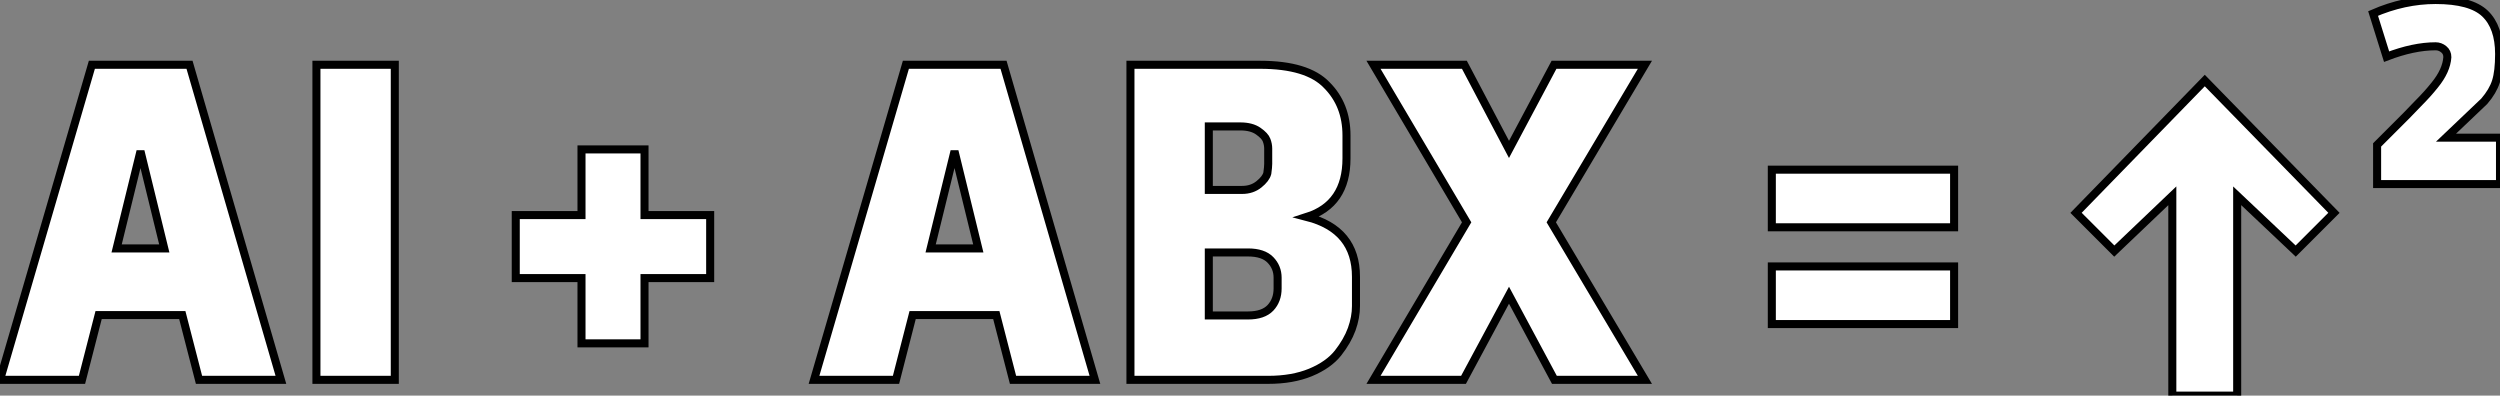
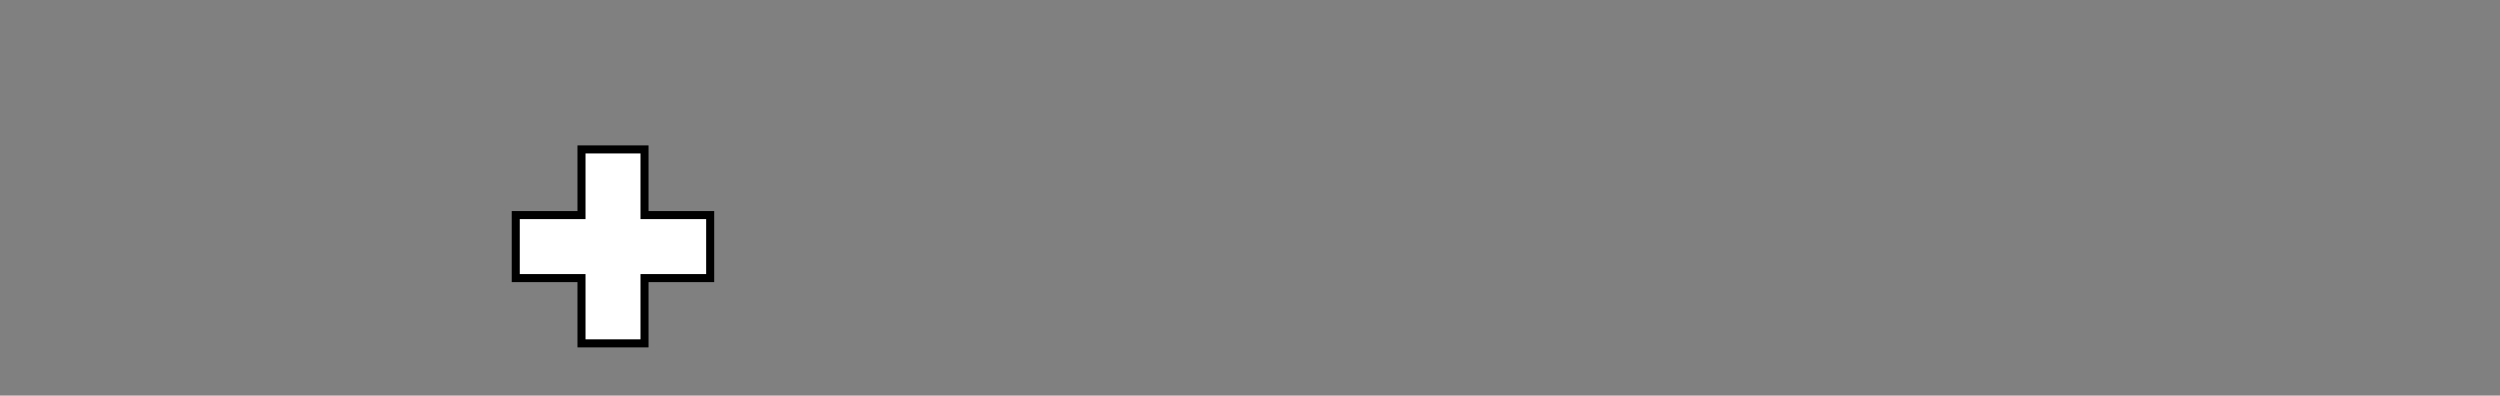
<svg xmlns="http://www.w3.org/2000/svg" viewBox="0.78 -47.26 311.05 49.22">
  <rect x="0.78" y="-47.26" width="311.05" height="49.22" fill="#808080" stroke="none" />
-   <path d="M12.21-39.20L24.36-39.20L35.73 0L25.54 0L23.46-8.06L13.05-8.06L10.98 0L0.78 0L12.21-39.20ZM21.22-16.35L18.26-28.45L15.29-16.35L21.22-16.35ZM49.90-39.20L49.90 0L40.15 0L40.15-39.20L49.90-39.20Z" fill="white" stroke="black" transform="scale(1,1)" />
  <path d="M80.97-20.50L89.14-20.50L89.14-12.66L80.97-12.66L80.97-4.54L73.13-4.54L73.13-12.66L64.95-12.66L64.95-20.50L73.13-20.50L73.13-28.67L80.97-28.67L80.97-20.50Z" fill="white" stroke="black" transform="scale(1,1)" />
-   <path d="M113.49-39.20L125.64-39.20L137.01 0L126.82 0L124.74-8.06L114.33-8.06L112.26 0L102.06 0L113.49-39.20ZM122.50-16.35L119.54-28.45L116.57-16.35L122.50-16.35ZM168.31-30.41L168.31-30.41L168.31-27.55Q168.31-21.84 163.38-20.27L163.38-20.27Q169.49-18.70 169.49-12.82L169.49-12.82L169.49-9.18Q169.49-7.78 168.96-6.30Q168.42-4.82 167.25-3.33Q166.07-1.85 163.83-0.92Q161.59 0 158.57 0L158.57 0L141.43 0L141.43-39.20L157.56-39.20Q163.44-39.20 165.85-36.68L165.85-36.68Q168.31-34.22 168.31-30.41ZM156.05-15.85L151.18-15.85L151.18-8.01L156.05-8.01Q157.95-8.01 158.85-8.96Q159.74-9.91 159.74-11.37L159.74-11.37L159.74-12.71Q159.74-14 158.85-14.92Q157.95-15.85 156.05-15.85L156.05-15.85ZM155.10-31.53L151.18-31.53L151.18-23.63L155.32-23.63Q156.55-23.63 157.42-24.33Q158.29-25.03 158.46-25.70L158.46-25.70Q158.57-26.49 158.57-26.88L158.57-26.88L158.57-28.78Q158.57-29.29 158.37-29.82Q158.18-30.35 157.34-30.94Q156.50-31.53 155.10-31.53L155.10-31.53ZM194.13-39.20L205.44-39.20L193.79-19.60L205.44 0L194.18 0L188.53-10.53L182.87 0L171.67 0L183.26-19.60L171.67-39.20L182.98-39.20L188.53-28.67L194.13-39.20Z" fill="white" stroke="black" transform="scale(1,1)" />
-   <path d="M243.91-14.11L243.91-6.94L221.23-6.94L221.23-14.11L243.91-14.11ZM243.91-26.15L243.91-18.98L221.23-18.98L221.23-26.15L243.91-26.15Z" fill="white" stroke="black" transform="scale(1,1)" />
-   <path d="M263.84-16.02L259.08-20.78L275.10-37.24L291.17-20.78L286.41-16.02L279.13-22.90L279.13 1.96L271.06 1.96L271.06-22.90L263.84-16.02ZM309.87-34.66L305.11-30.13L311.83-30.13L311.83-24.36L296.54-24.36L296.54-29.23L300.24-32.93L301.64-34.38Q302.82-35.56 303.71-36.68L303.71-36.68Q305.17-38.47 305.28-40.15L305.28-40.15Q305.28-40.77 304.83-41.13Q304.38-41.50 303.82-41.50L303.82-41.50Q301.08-41.50 297.72-40.21L297.72-40.21L296.04-45.58Q299.90-47.26 303.82-47.26L303.82-47.26Q308.19-47.26 309.96-45.58Q311.72-43.90 311.72-40.54L311.72-40.54Q311.72-38.36 311.33-37.13Q310.94-35.90 309.87-34.66L309.87-34.66Z" fill="white" stroke="black" transform="scale(1,1)" />
</svg>